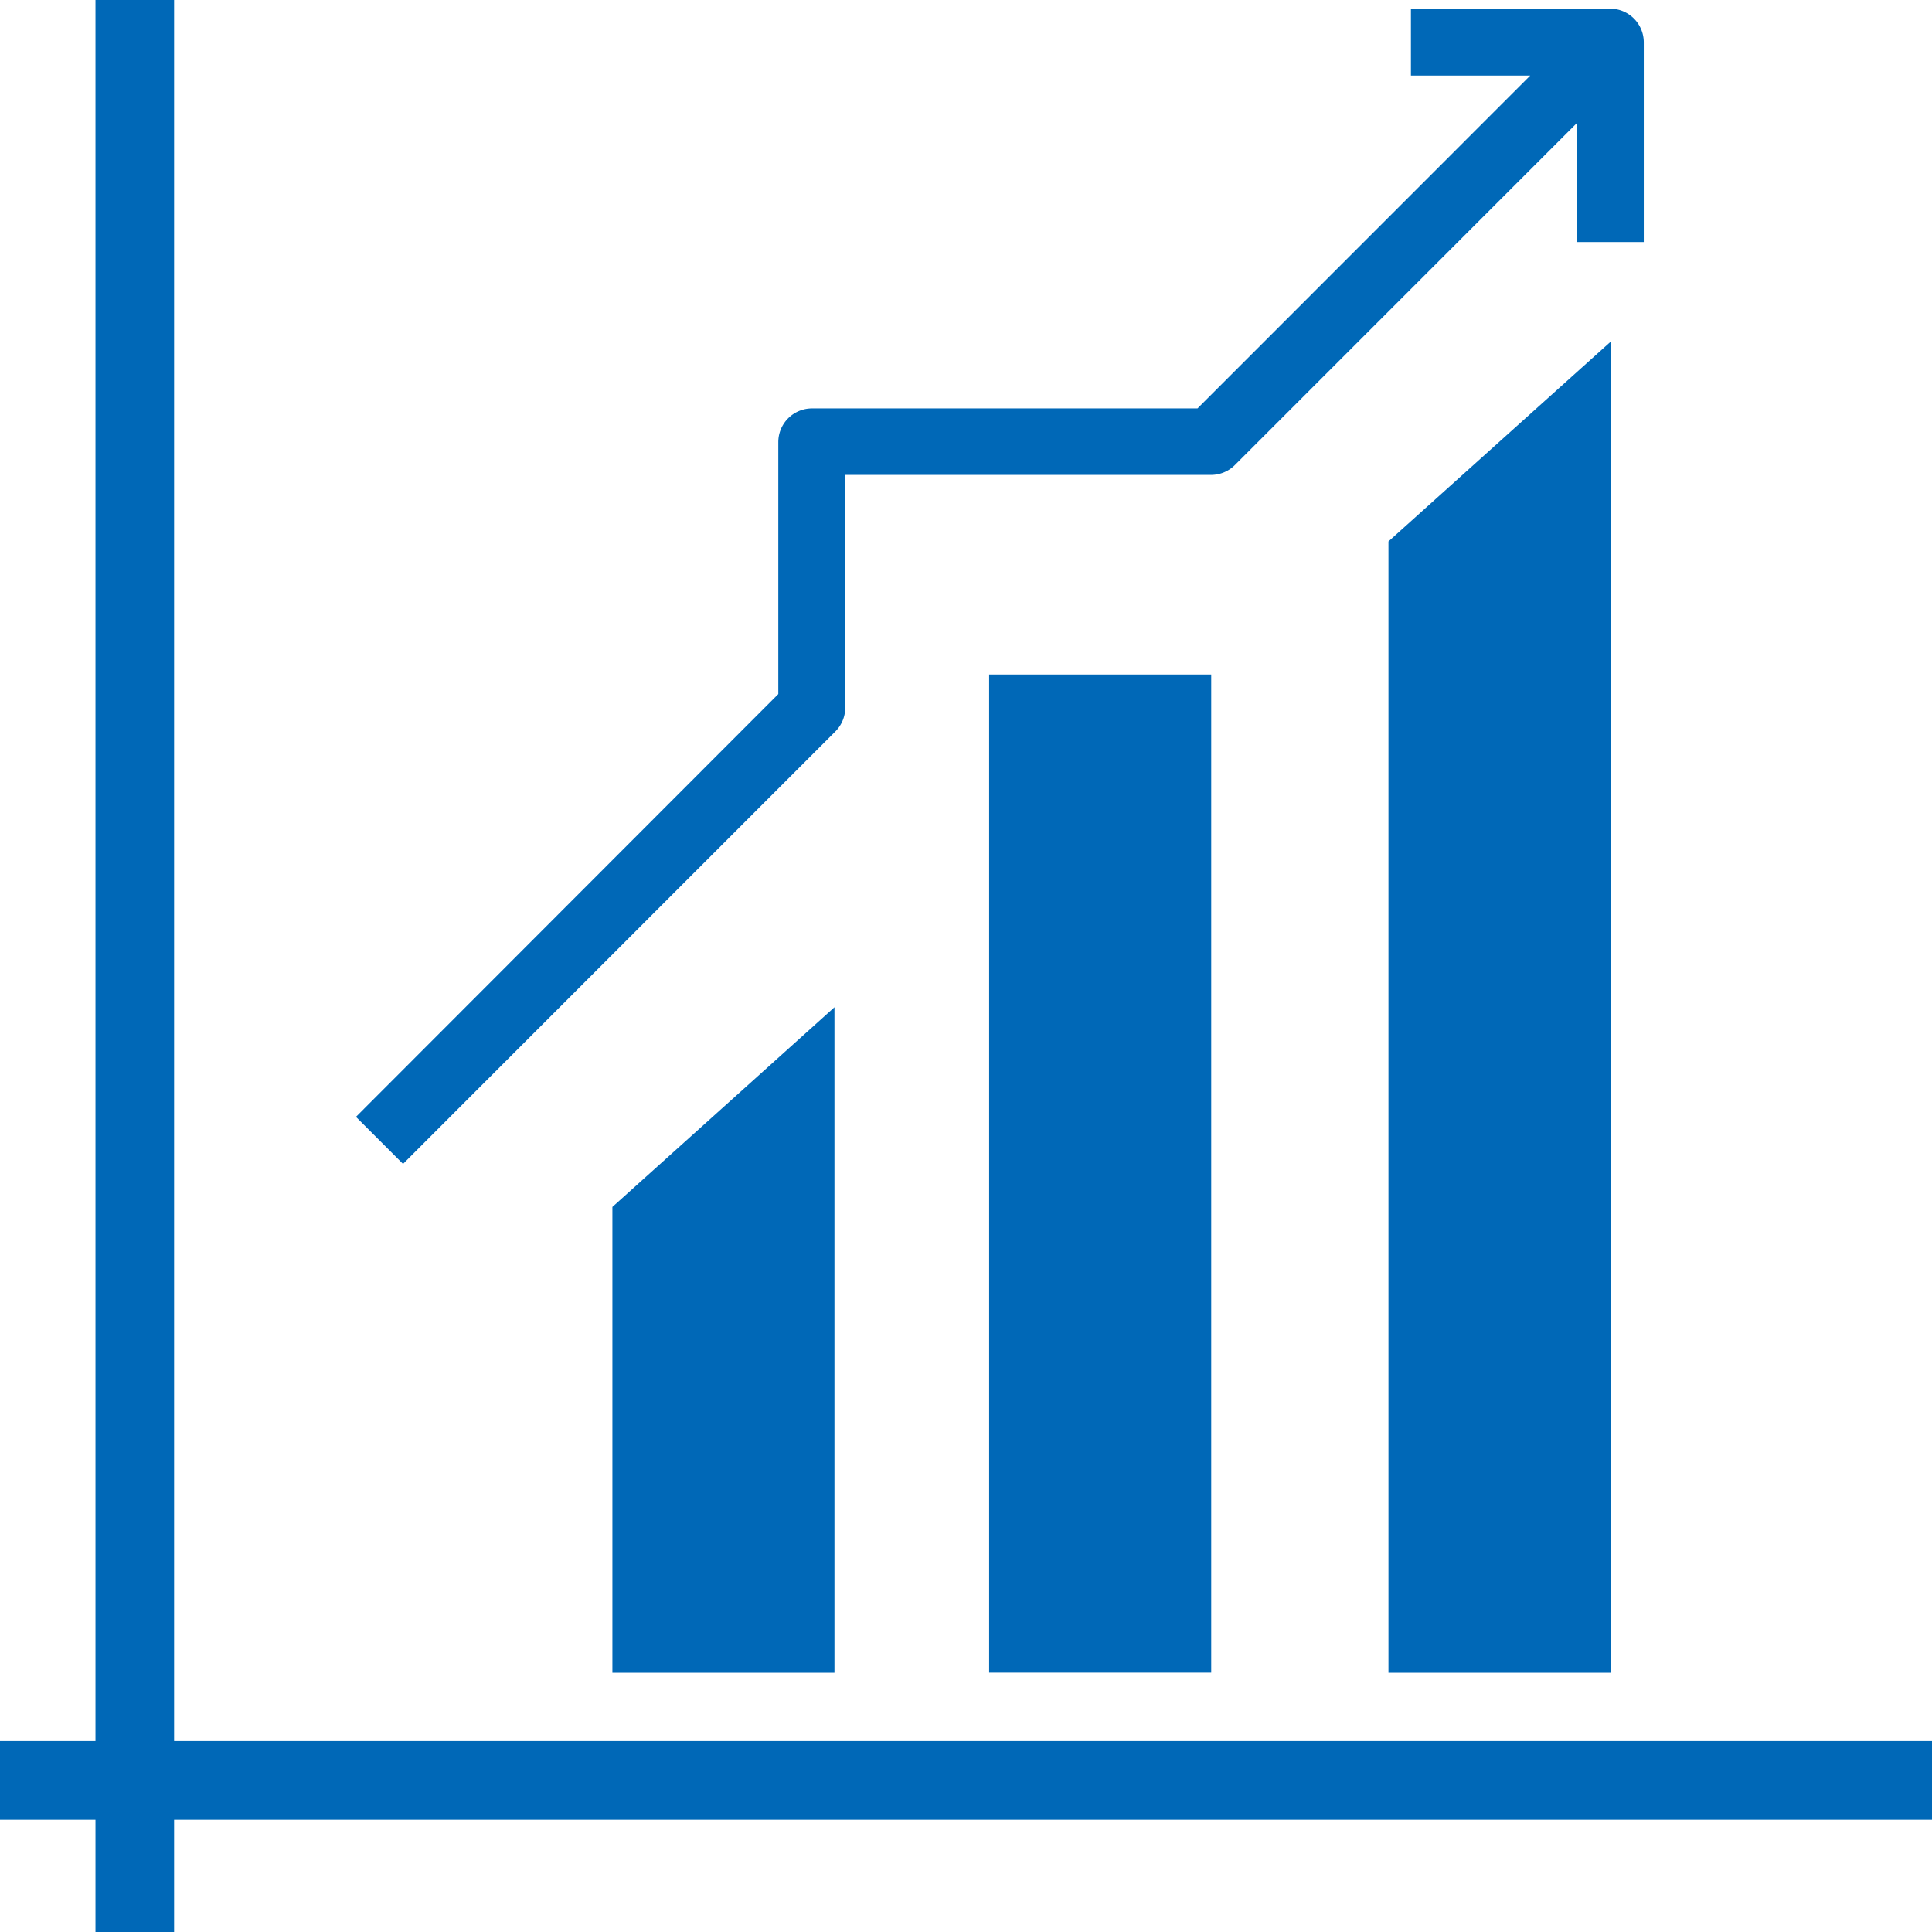
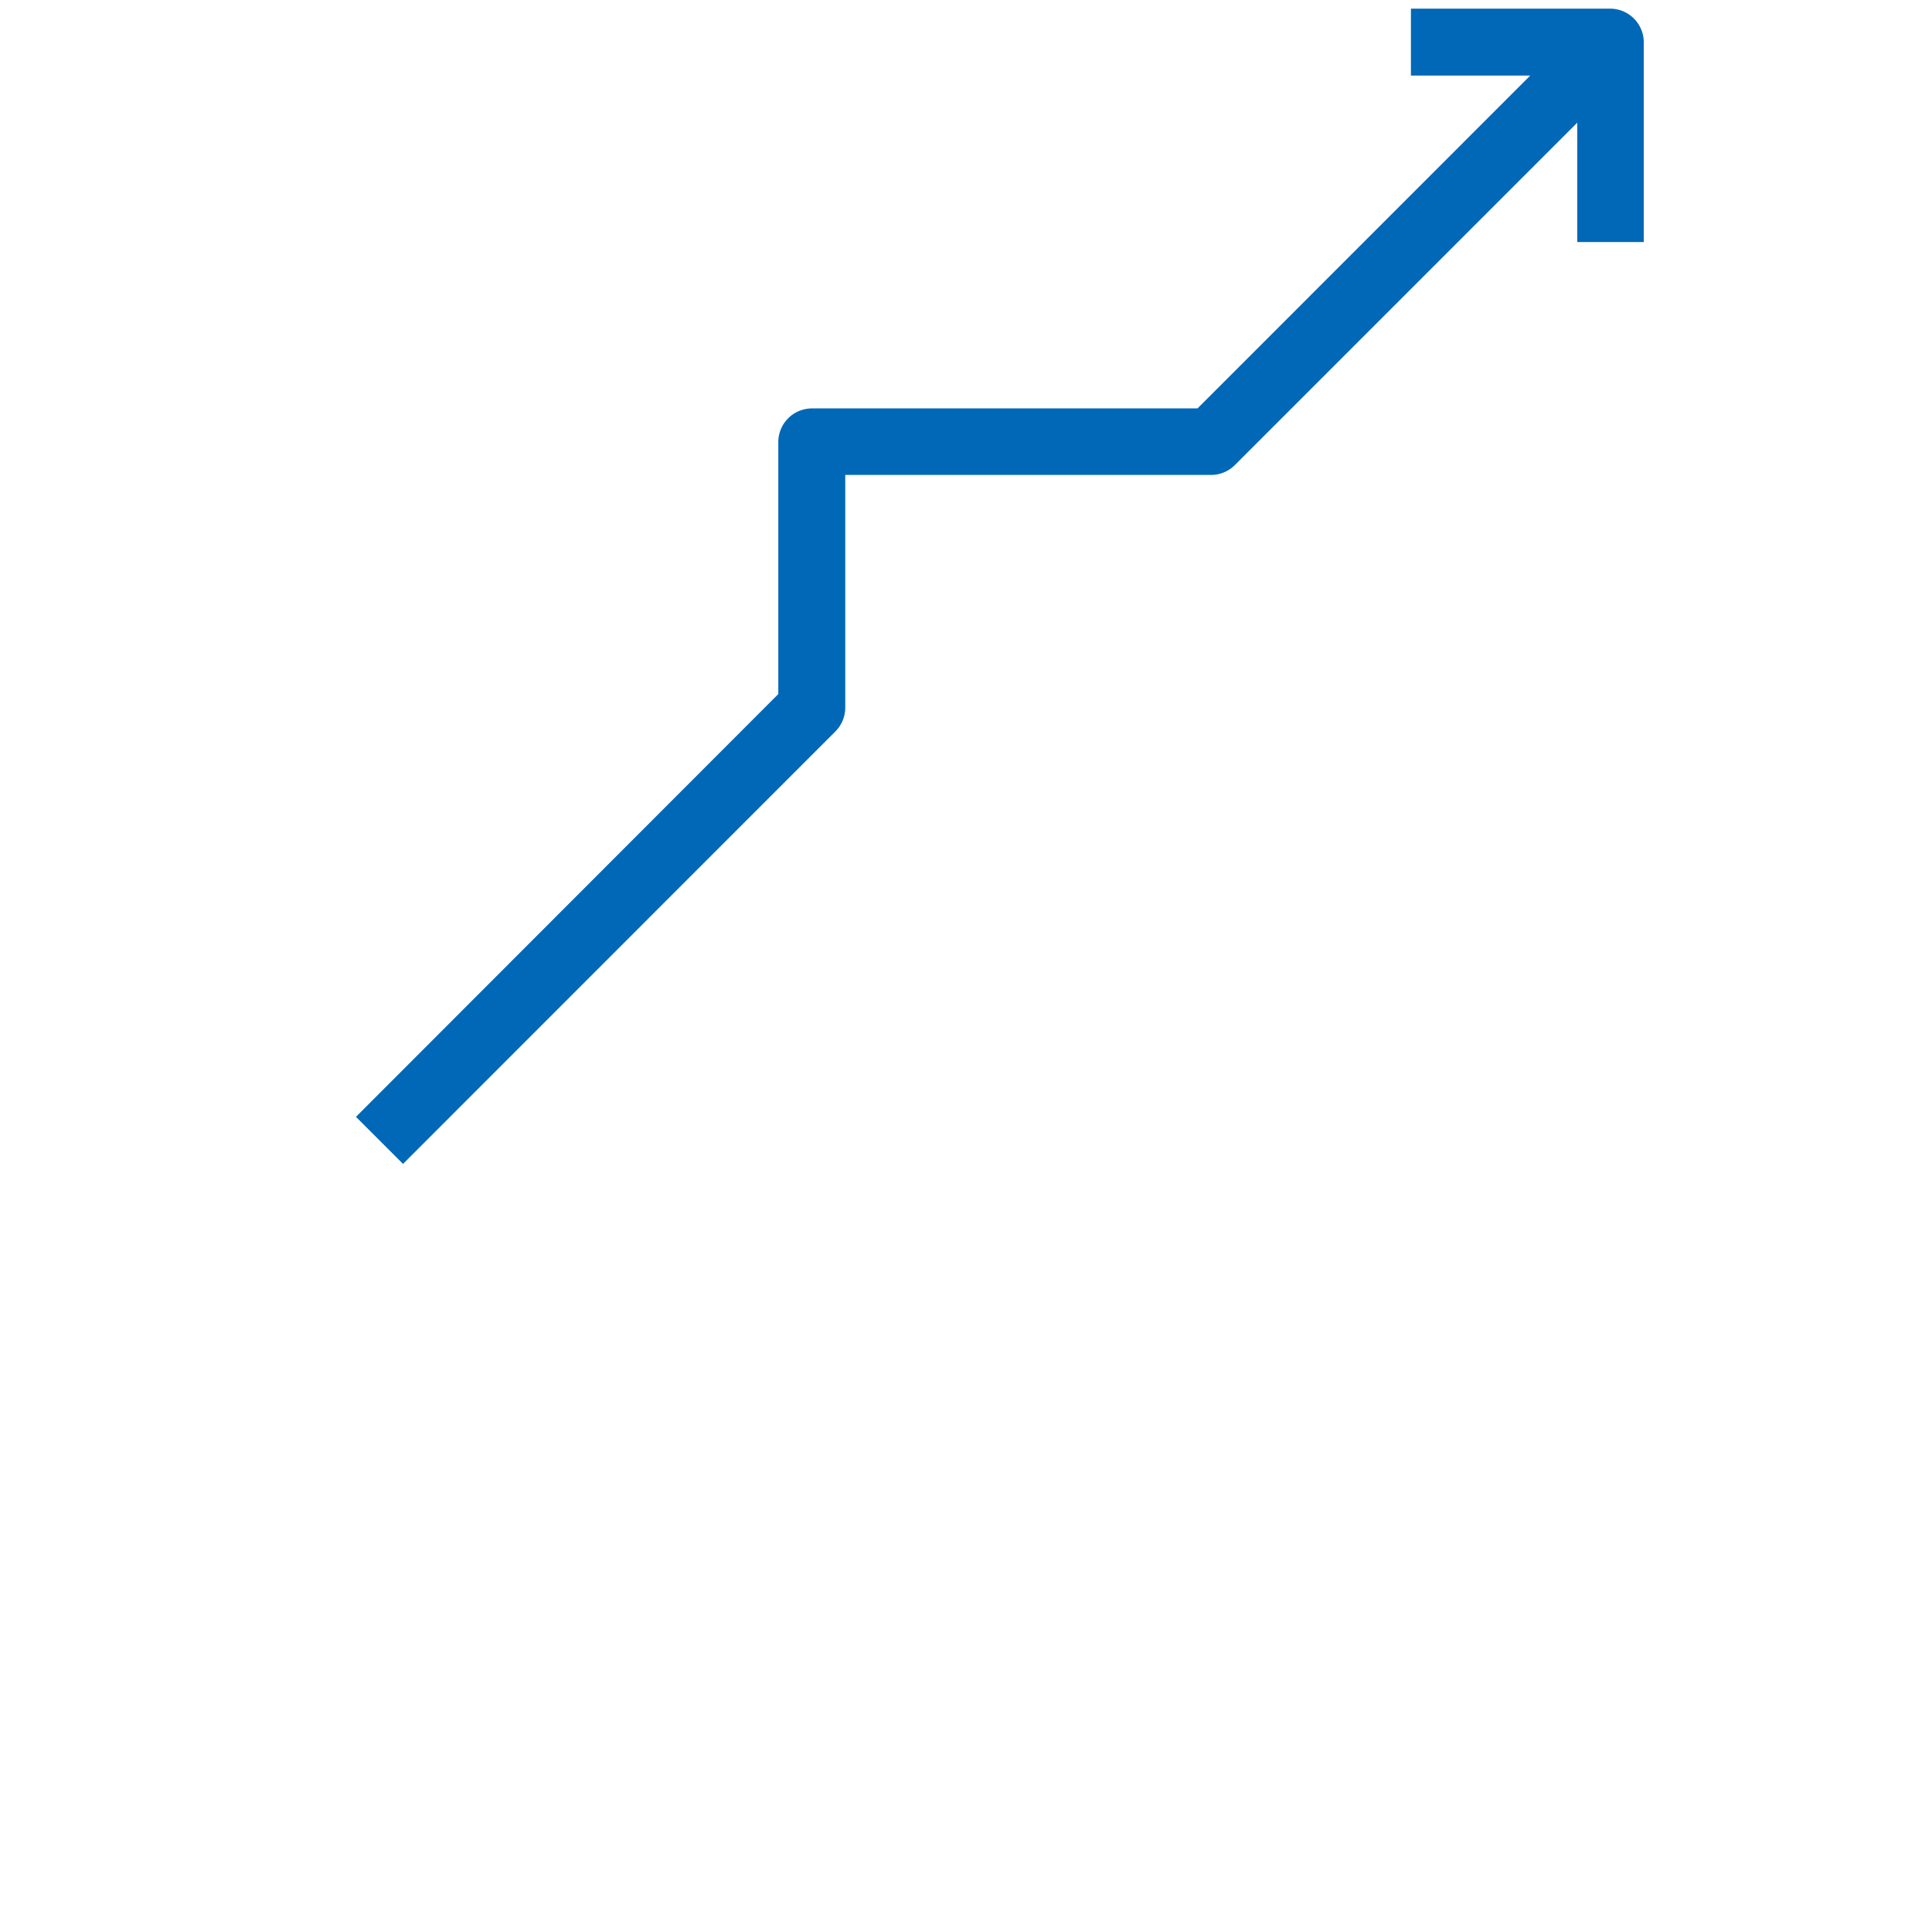
<svg xmlns="http://www.w3.org/2000/svg" viewBox="0 0 172 172">
  <defs>
    <style>.cls-1{fill:#0068b7}.cls-2{fill:none;stroke:#0068b7;stroke-miterlimit:10;stroke-width:7px}</style>
  </defs>
  <g id="レイヤー_2" data-name="レイヤー 2">
    <g id="オブジェクト">
-       <path class="cls-1" d="M123.61 48.2l19.77-17.77v118.49h-19.77zM88.06 60.05h19.77v88.86H88.06zM54.52 107.45l19.77-17.78v59.25H54.52z" />
      <path class="cls-1" d="M74.38 65.11a3 3 0 00.87-2.11V42.28h32.58a3 3 0 002.1-.87l30.49-30.49v10.63h5.92V3.77a3 3 0 00-3-3h-17.73v5.96h10.62l-29.62 29.63H72.29a3 3 0 00-3 3v22.43l-37.6 37.64 4.19 4.19z" />
-       <path class="cls-2" d="M12 0v172M172 158.5H0" />
    </g>
  </g>
</svg>